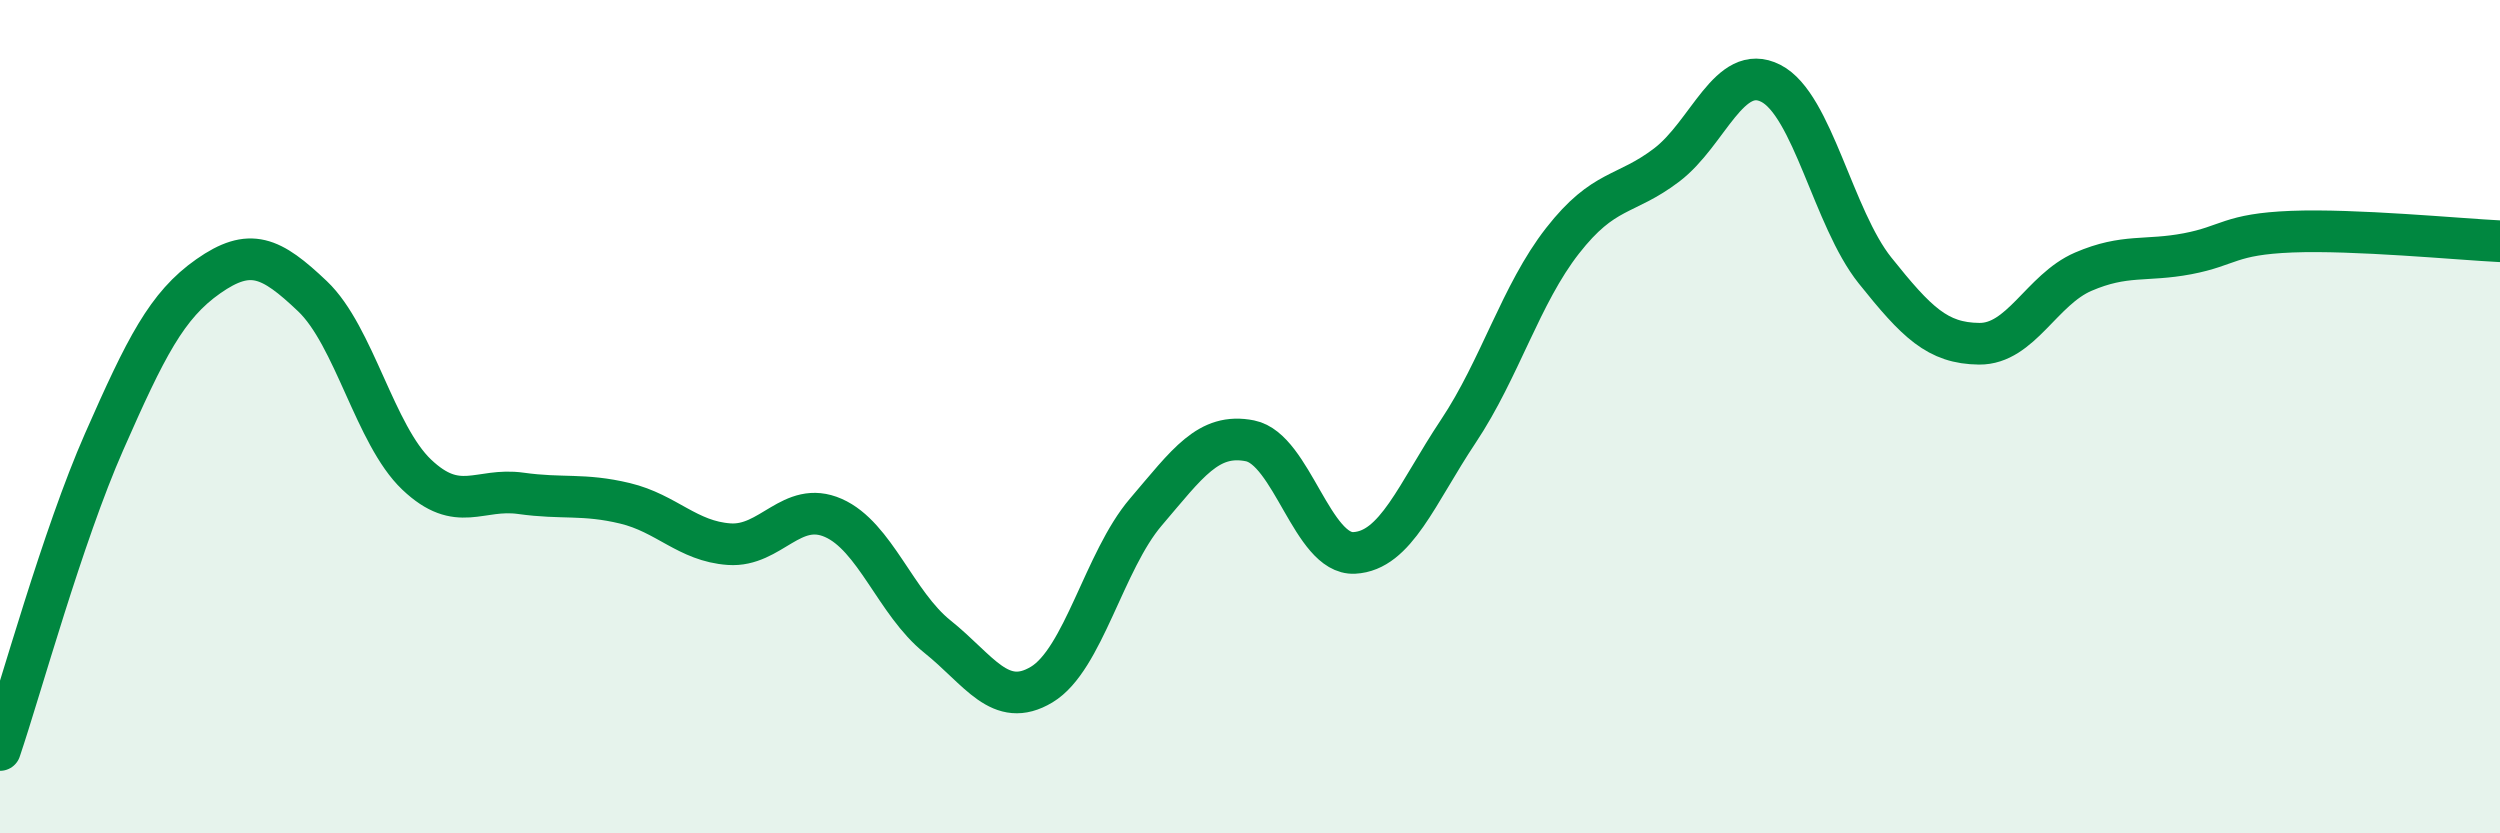
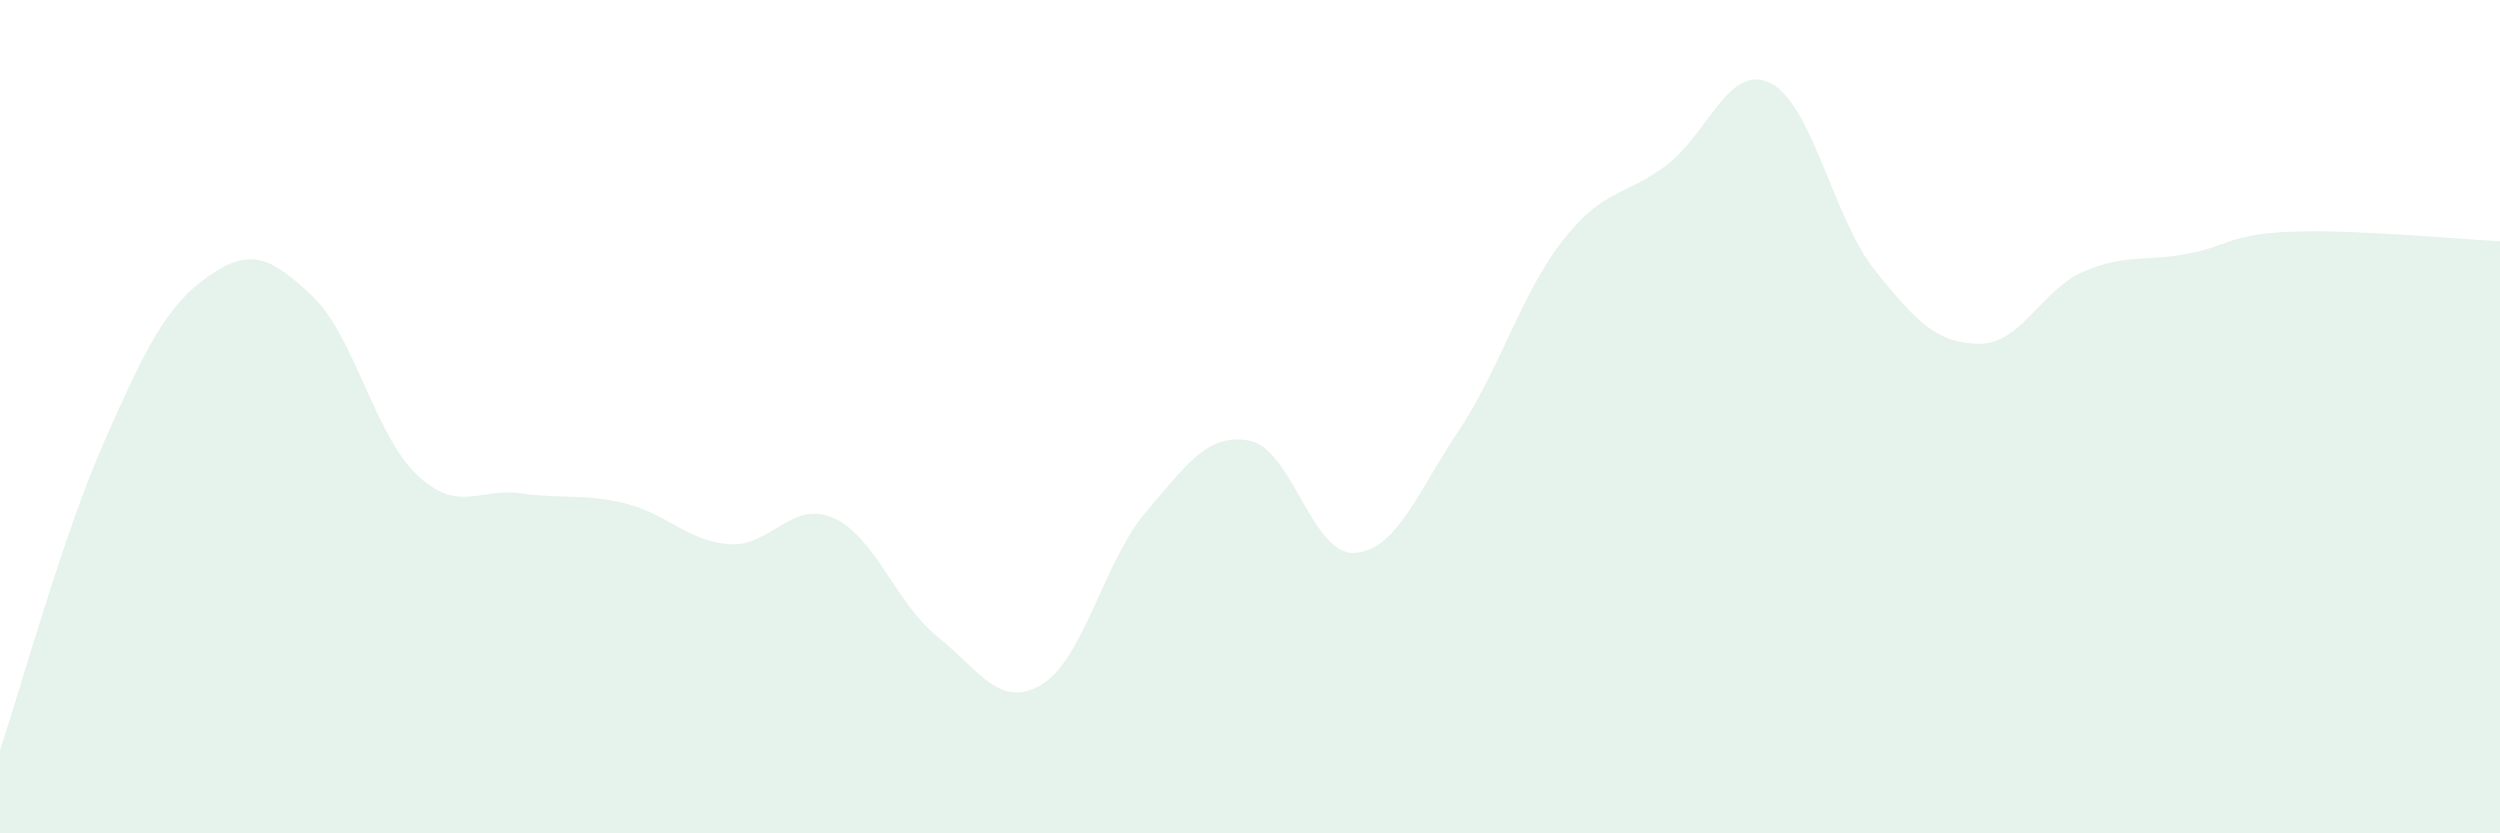
<svg xmlns="http://www.w3.org/2000/svg" width="60" height="20" viewBox="0 0 60 20">
  <path d="M 0,18 C 0.5,16.52 1.5,12.87 2.5,10.6 C 3.5,8.33 4,7.33 5,6.63 C 6,5.93 6.5,6.16 7.5,7.11 C 8.5,8.06 9,10.44 10,11.39 C 11,12.34 11.5,11.7 12.5,11.84 C 13.5,11.98 14,11.84 15,12.08 C 16,12.32 16.5,12.99 17.5,13.06 C 18.5,13.13 19,11.99 20,12.43 C 21,12.87 21.5,14.48 22.5,15.28 C 23.5,16.08 24,17.03 25,16.43 C 26,15.83 26.5,13.46 27.5,12.29 C 28.5,11.12 29,10.38 30,10.58 C 31,10.78 31.5,13.32 32.5,13.27 C 33.5,13.22 34,11.85 35,10.35 C 36,8.85 36.5,7.06 37.5,5.78 C 38.5,4.5 39,4.72 40,3.96 C 41,3.2 41.5,1.49 42.5,2 C 43.5,2.51 44,5.24 45,6.49 C 46,7.74 46.5,8.24 47.5,8.25 C 48.5,8.26 49,6.95 50,6.52 C 51,6.09 51.5,6.28 52.5,6.09 C 53.5,5.9 53.5,5.62 55,5.56 C 56.5,5.5 59,5.74 60,5.79L60 20L0 20Z" fill="#008740" opacity="0.1" stroke-linecap="round" stroke-linejoin="round" />
-   <path d="M 0,18 C 0.5,16.52 1.5,12.87 2.5,10.6 C 3.5,8.33 4,7.33 5,6.63 C 6,5.93 6.5,6.16 7.5,7.11 C 8.5,8.06 9,10.44 10,11.39 C 11,12.34 11.5,11.7 12.5,11.84 C 13.5,11.98 14,11.84 15,12.08 C 16,12.32 16.5,12.99 17.5,13.06 C 18.5,13.13 19,11.99 20,12.43 C 21,12.87 21.5,14.48 22.5,15.28 C 23.5,16.08 24,17.03 25,16.43 C 26,15.83 26.5,13.46 27.5,12.29 C 28.5,11.12 29,10.38 30,10.58 C 31,10.78 31.5,13.32 32.5,13.27 C 33.5,13.22 34,11.85 35,10.35 C 36,8.85 36.5,7.06 37.5,5.78 C 38.5,4.5 39,4.72 40,3.96 C 41,3.2 41.5,1.49 42.5,2 C 43.5,2.51 44,5.24 45,6.49 C 46,7.74 46.5,8.24 47.5,8.25 C 48.5,8.26 49,6.95 50,6.52 C 51,6.09 51.5,6.28 52.5,6.09 C 53.5,5.9 53.5,5.62 55,5.56 C 56.5,5.5 59,5.74 60,5.79" stroke="#008740" stroke-width="1" fill="none" stroke-linecap="round" stroke-linejoin="round" />
</svg>